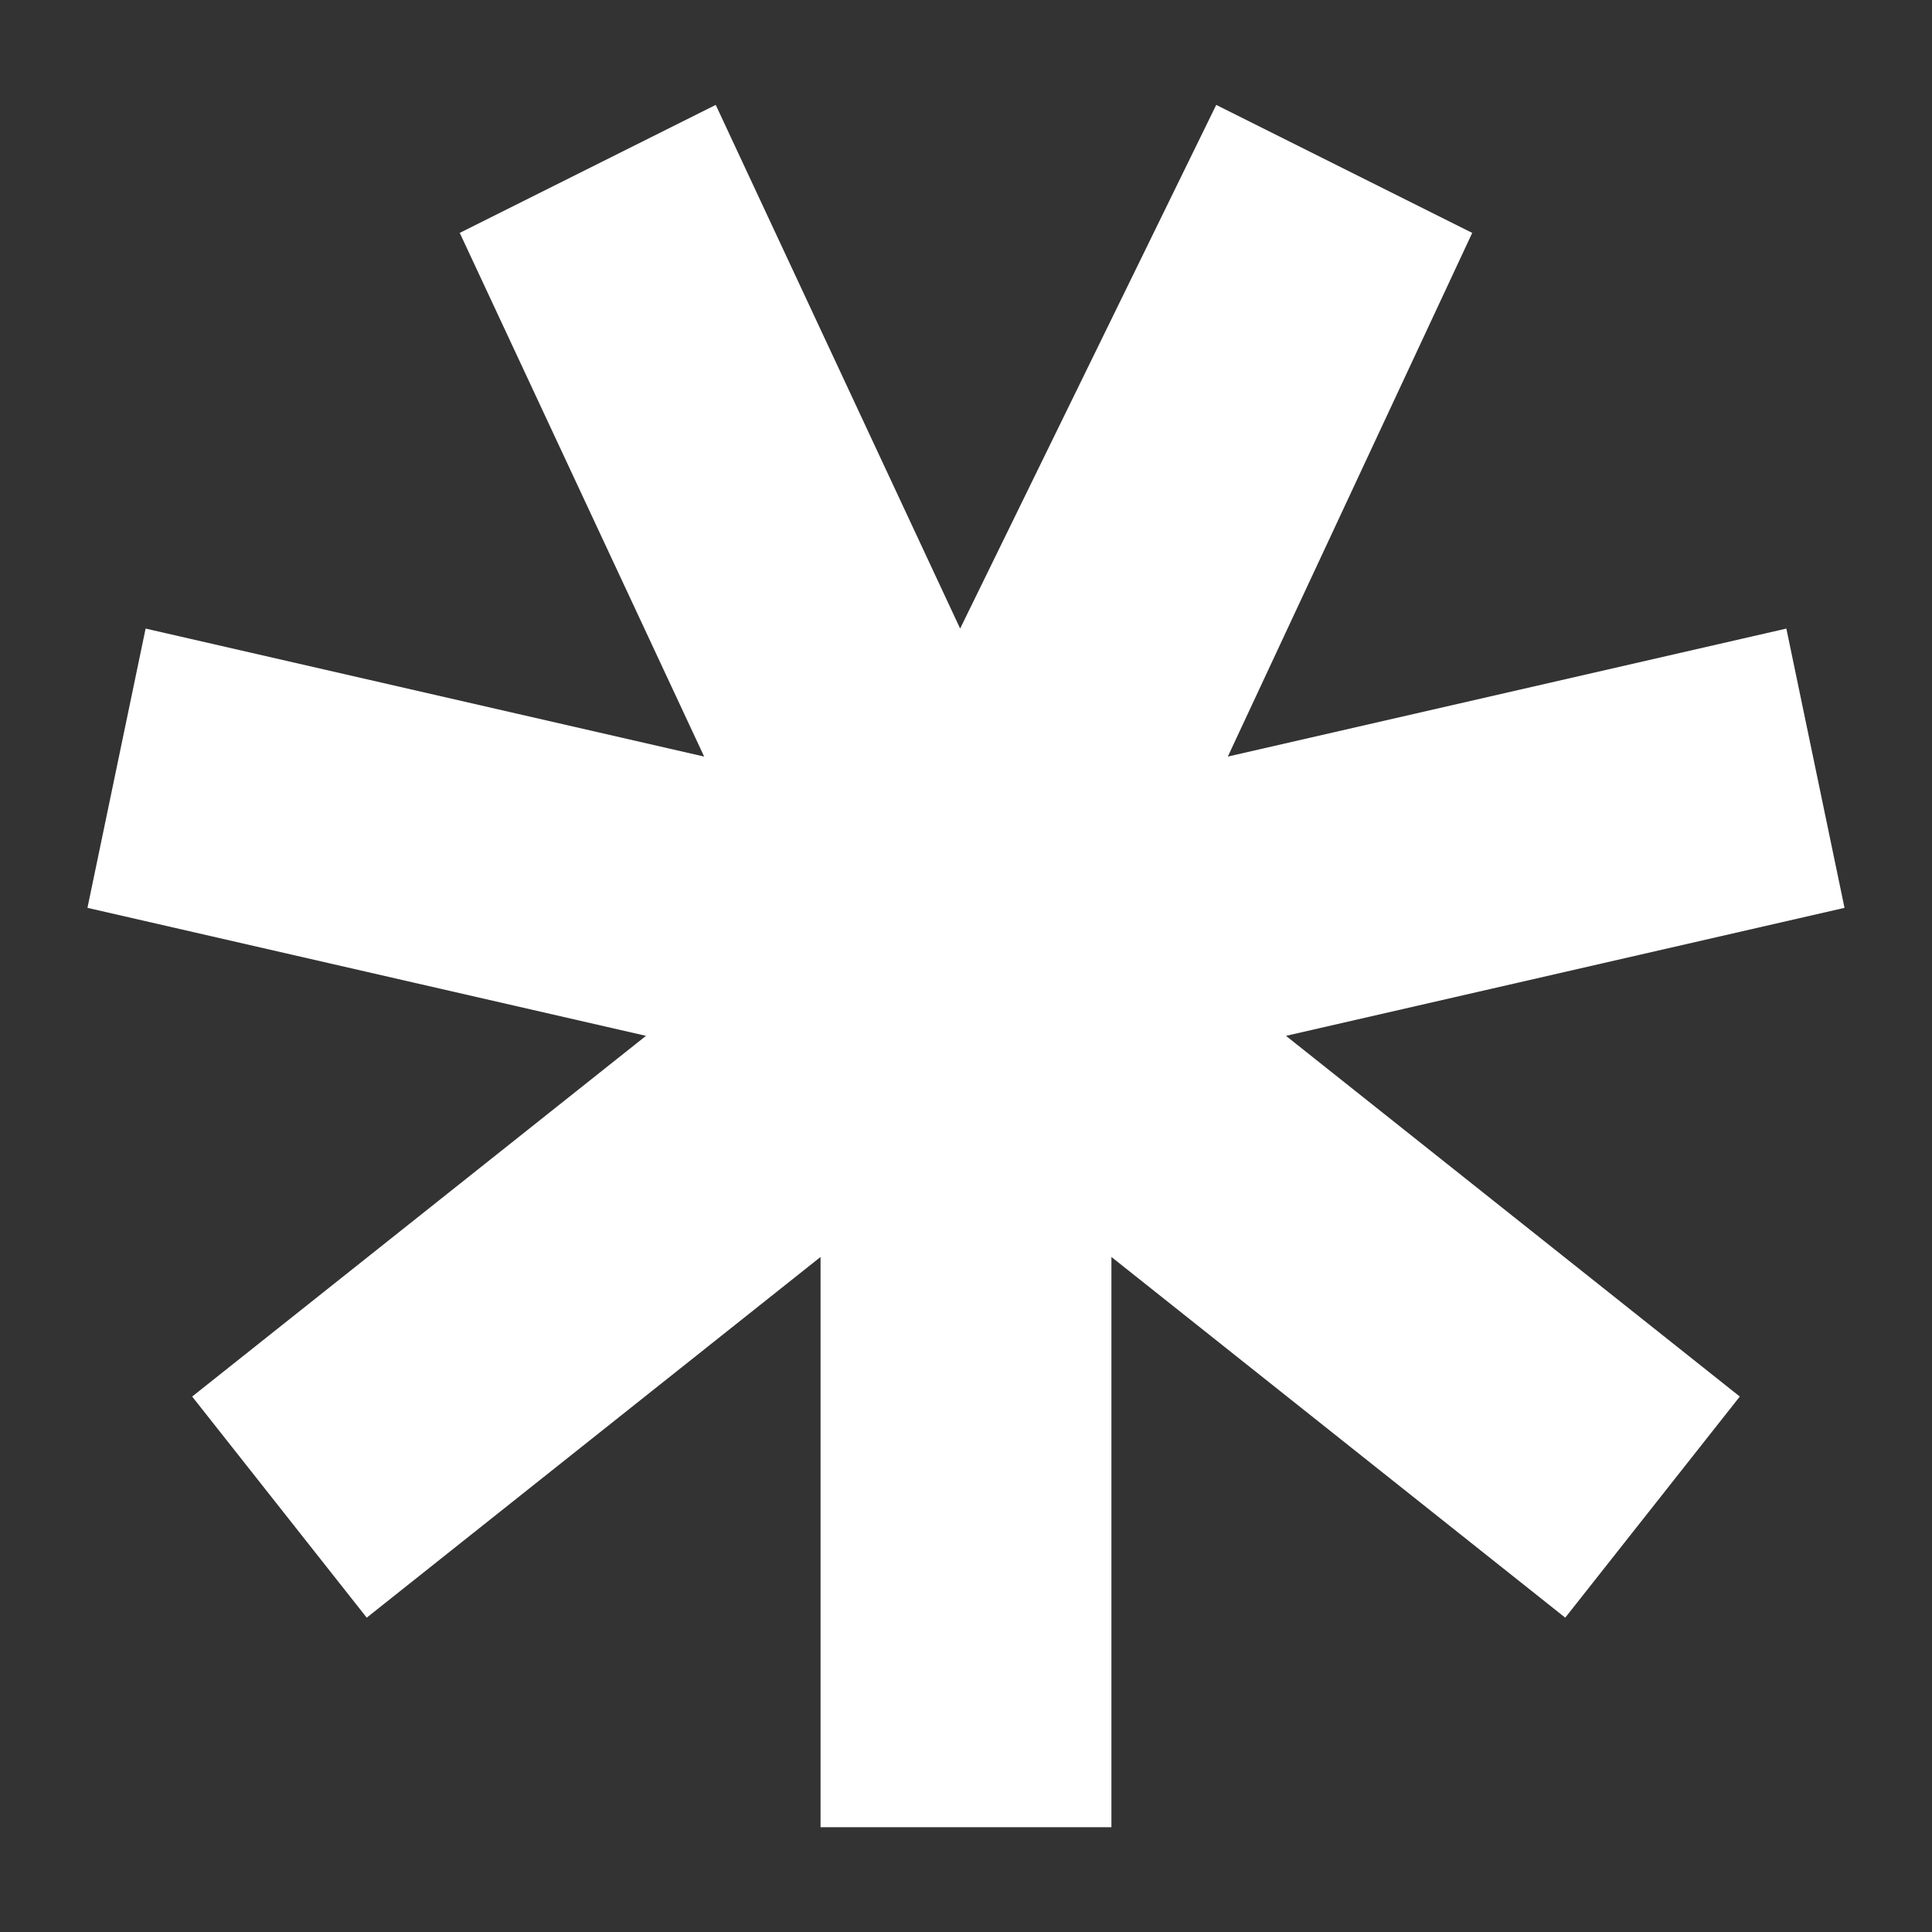
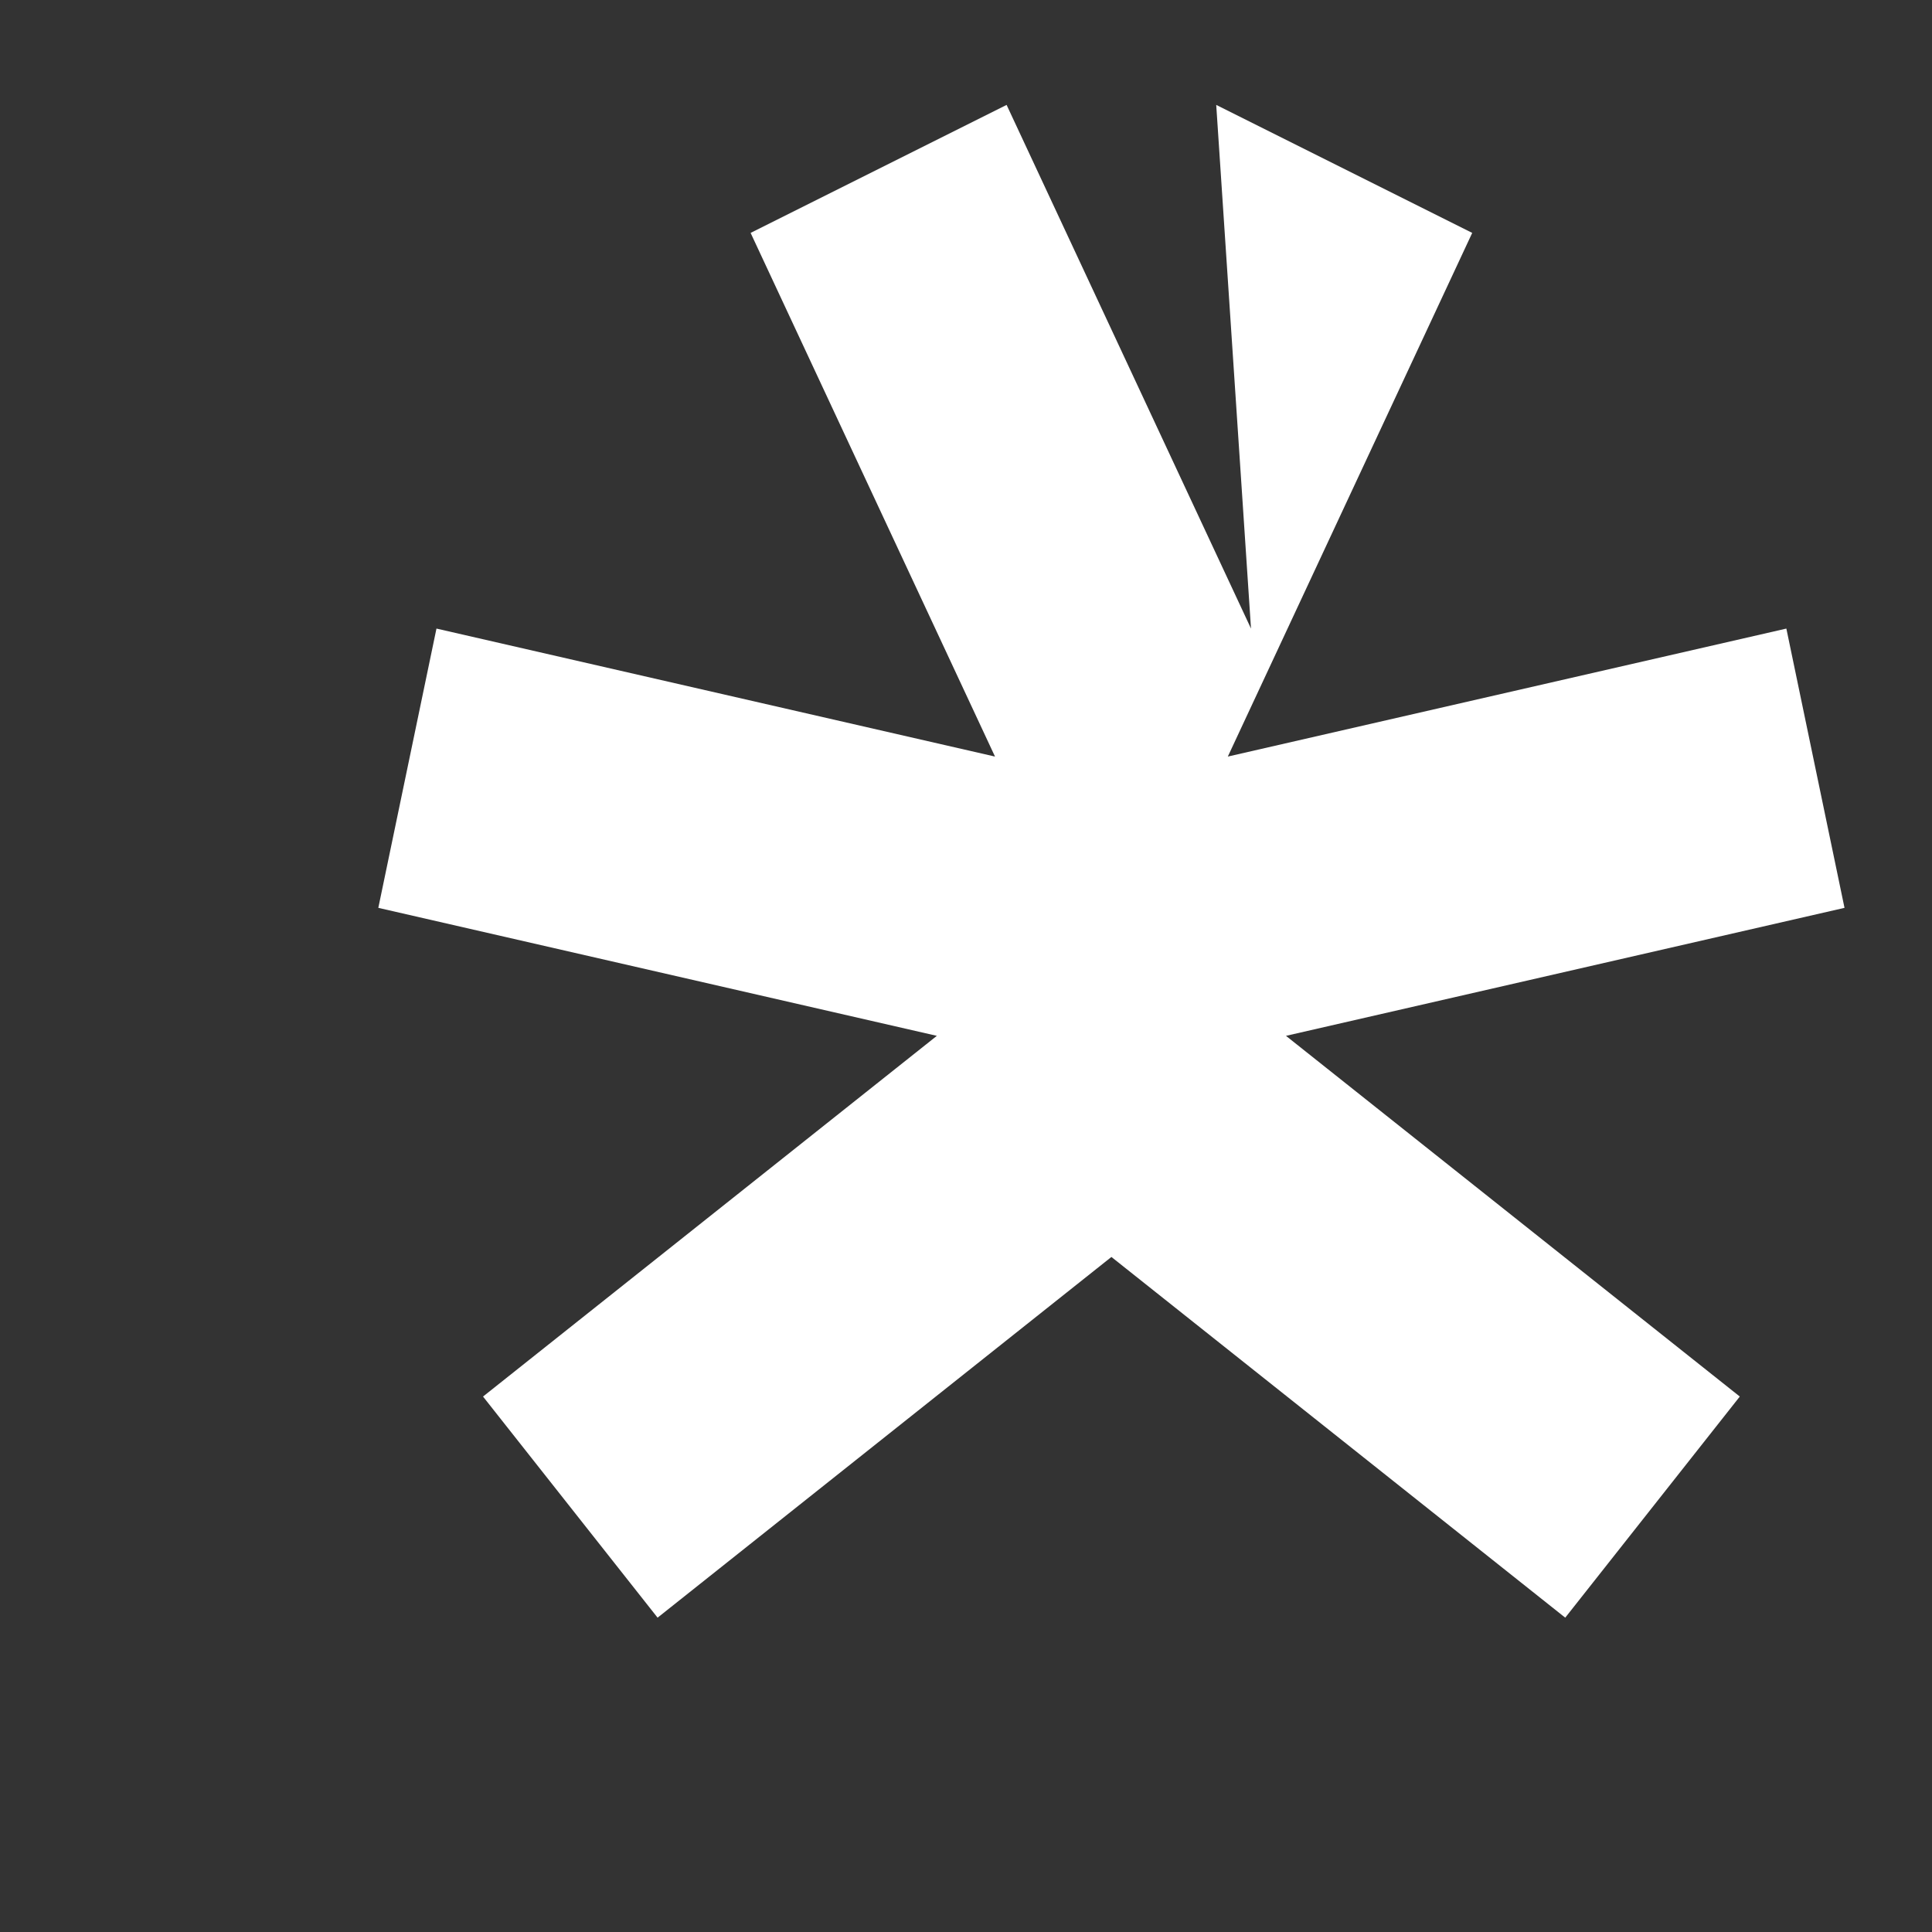
<svg xmlns="http://www.w3.org/2000/svg" id="Слой_1" x="0px" y="0px" viewBox="0 0 2000 2000" style="enable-background:new 0 0 2000 2000;" xml:space="preserve">
  <rect x="0" y="0" width="2000" height="2000" fill="#333333" stroke="none" />
  <style type="text/css"> .st0{fill:#FFFFFF;} </style>
  <g id="XMLID_18407_" transform="matrix(1,0,0,1,740.832,350)">
-     <path id="XMLID_18408_" class="st0" d="M518.2-241.4l265,132.5l-253,542.1l578.2-132.5l60.2,289.1L590.4,722.3l469.8,373.4 l-180.7,228.9L409.7,951.2v590.3H108.6V951.2l-469.8,373.4l-180.7-228.9l469.8-373.4l-578.2-132.5l60.2-289.1l578.2,132.5 l-253-542.1l265-132.5l253,542.1L518.2-241.4z" />
+     <path id="XMLID_18408_" class="st0" d="M518.2-241.4l265,132.5l-253,542.1l578.2-132.5l60.2,289.1L590.4,722.3l469.8,373.4 l-180.7,228.9L409.7,951.2v590.3V951.2l-469.8,373.4l-180.7-228.9l469.8-373.4l-578.2-132.5l60.2-289.1l578.2,132.5 l-253-542.1l265-132.5l253,542.1L518.2-241.4z" />
  </g>
</svg>